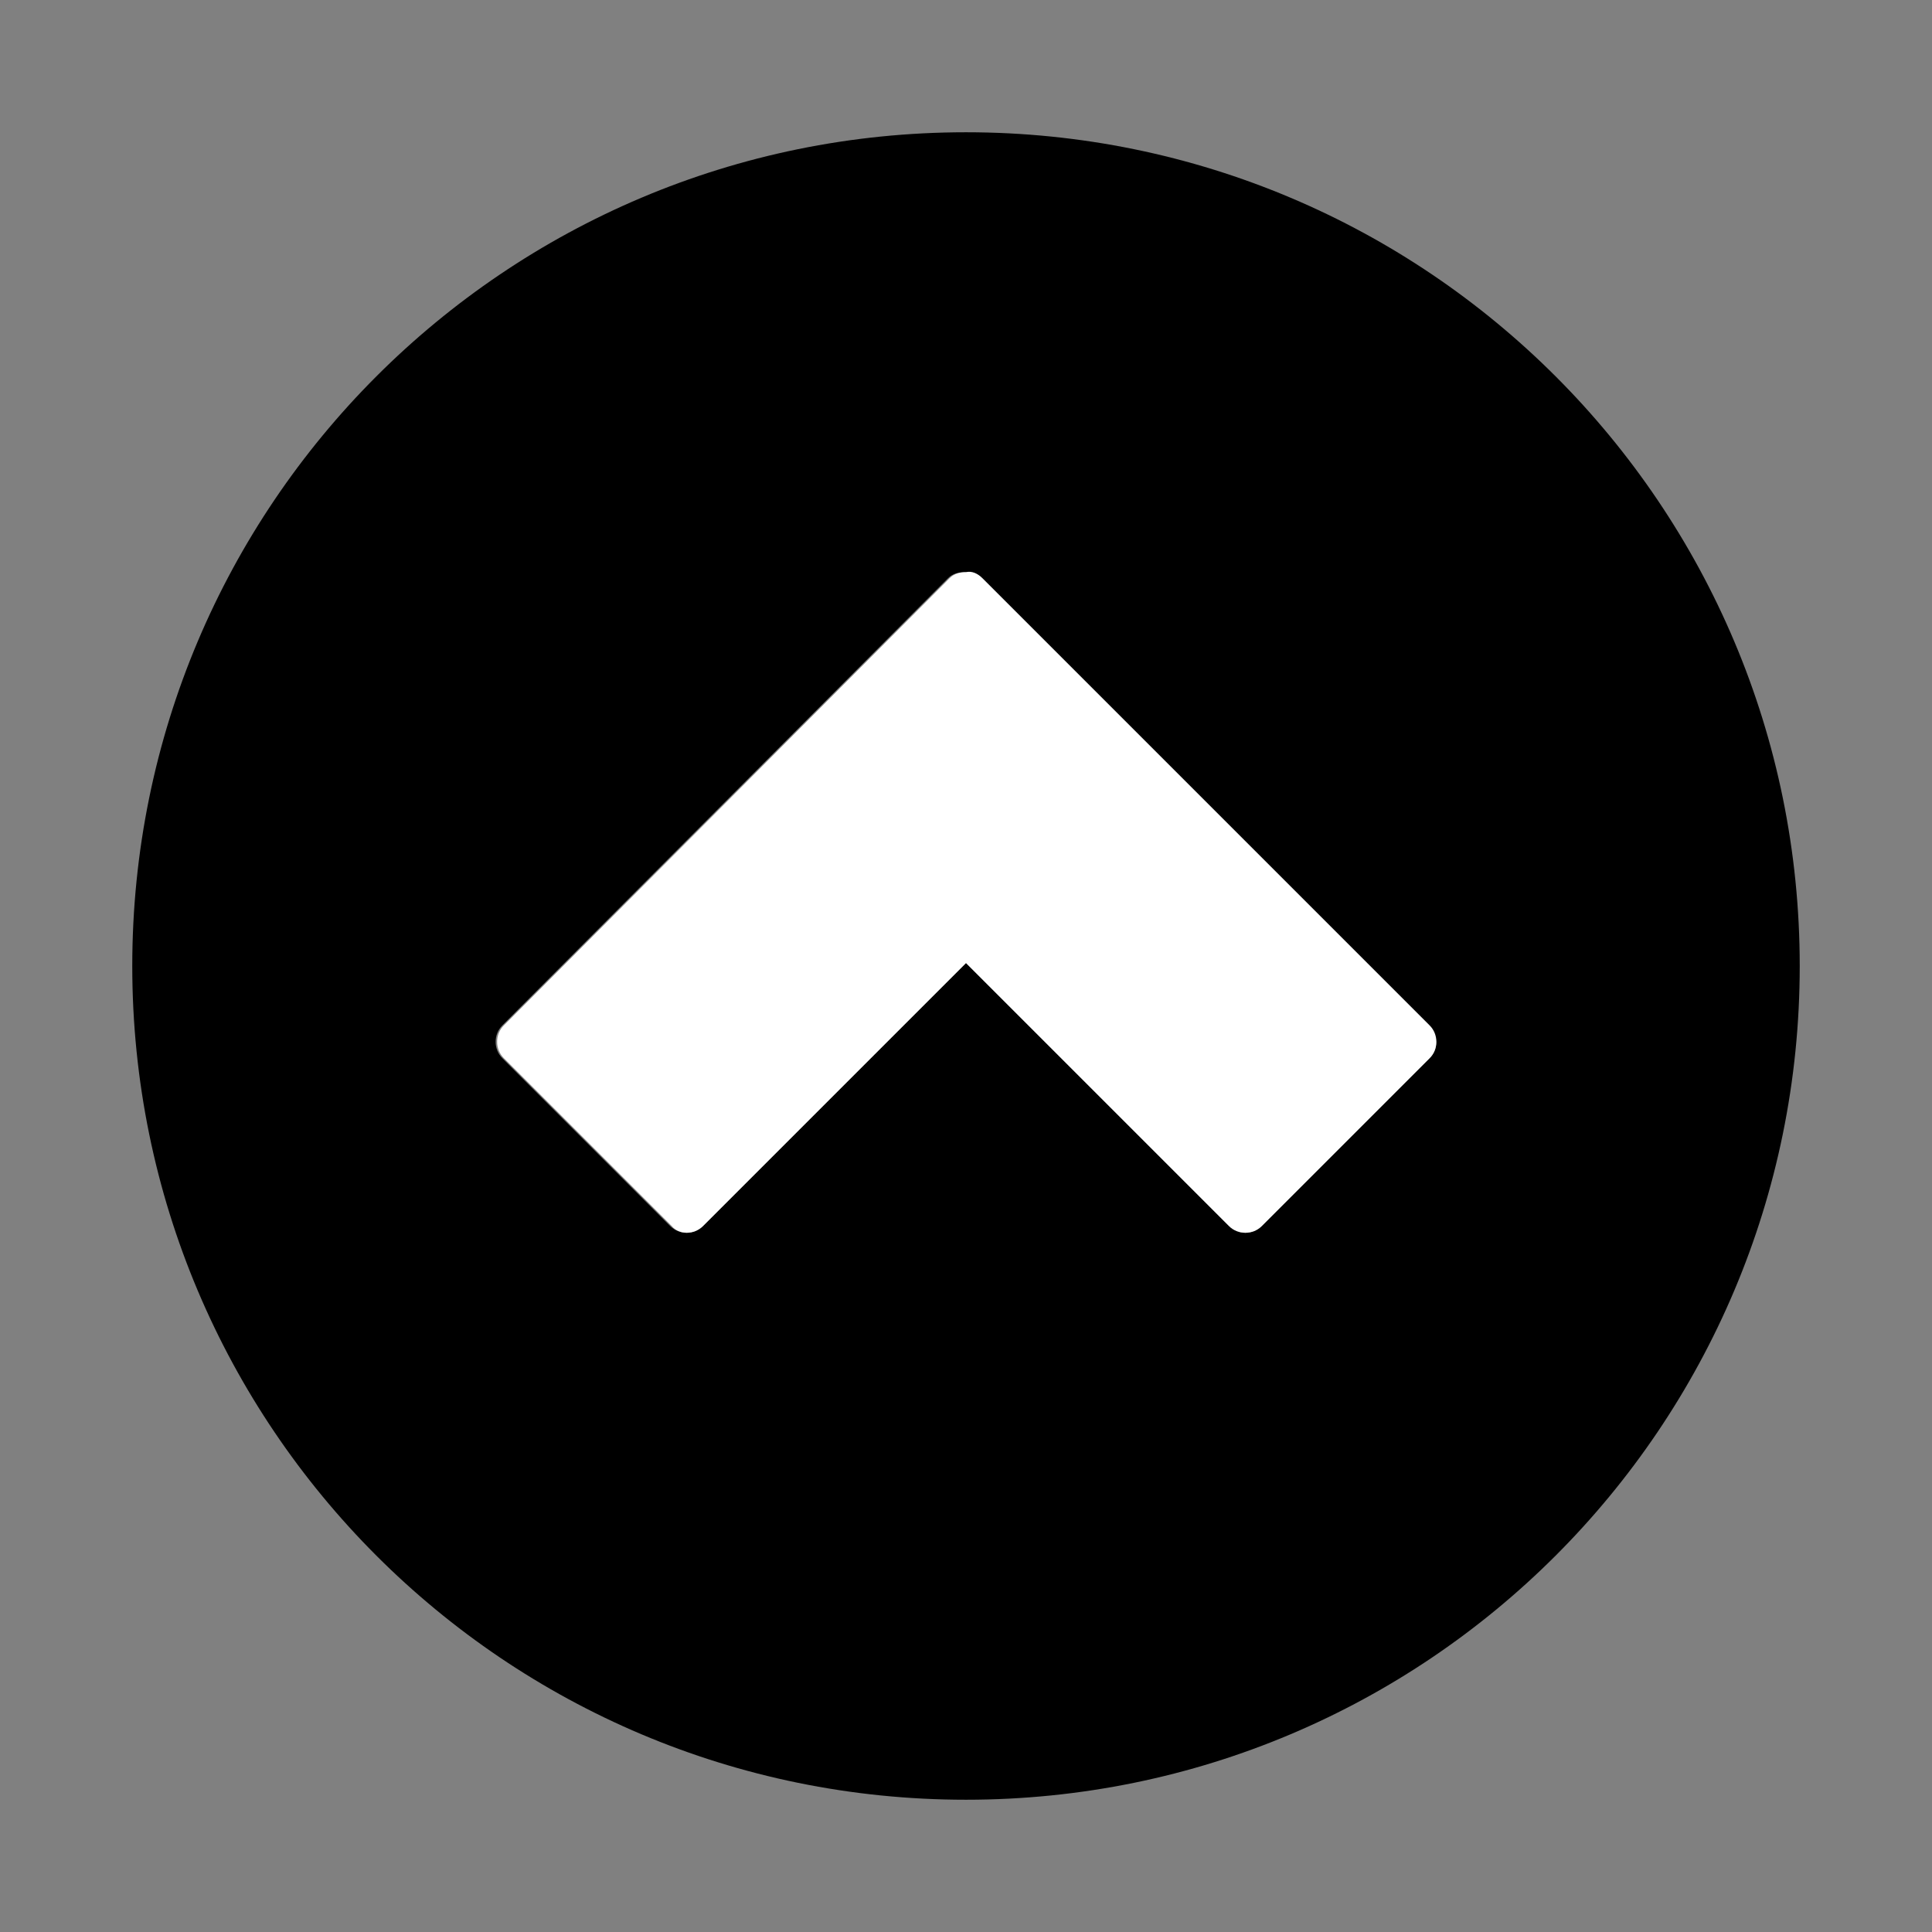
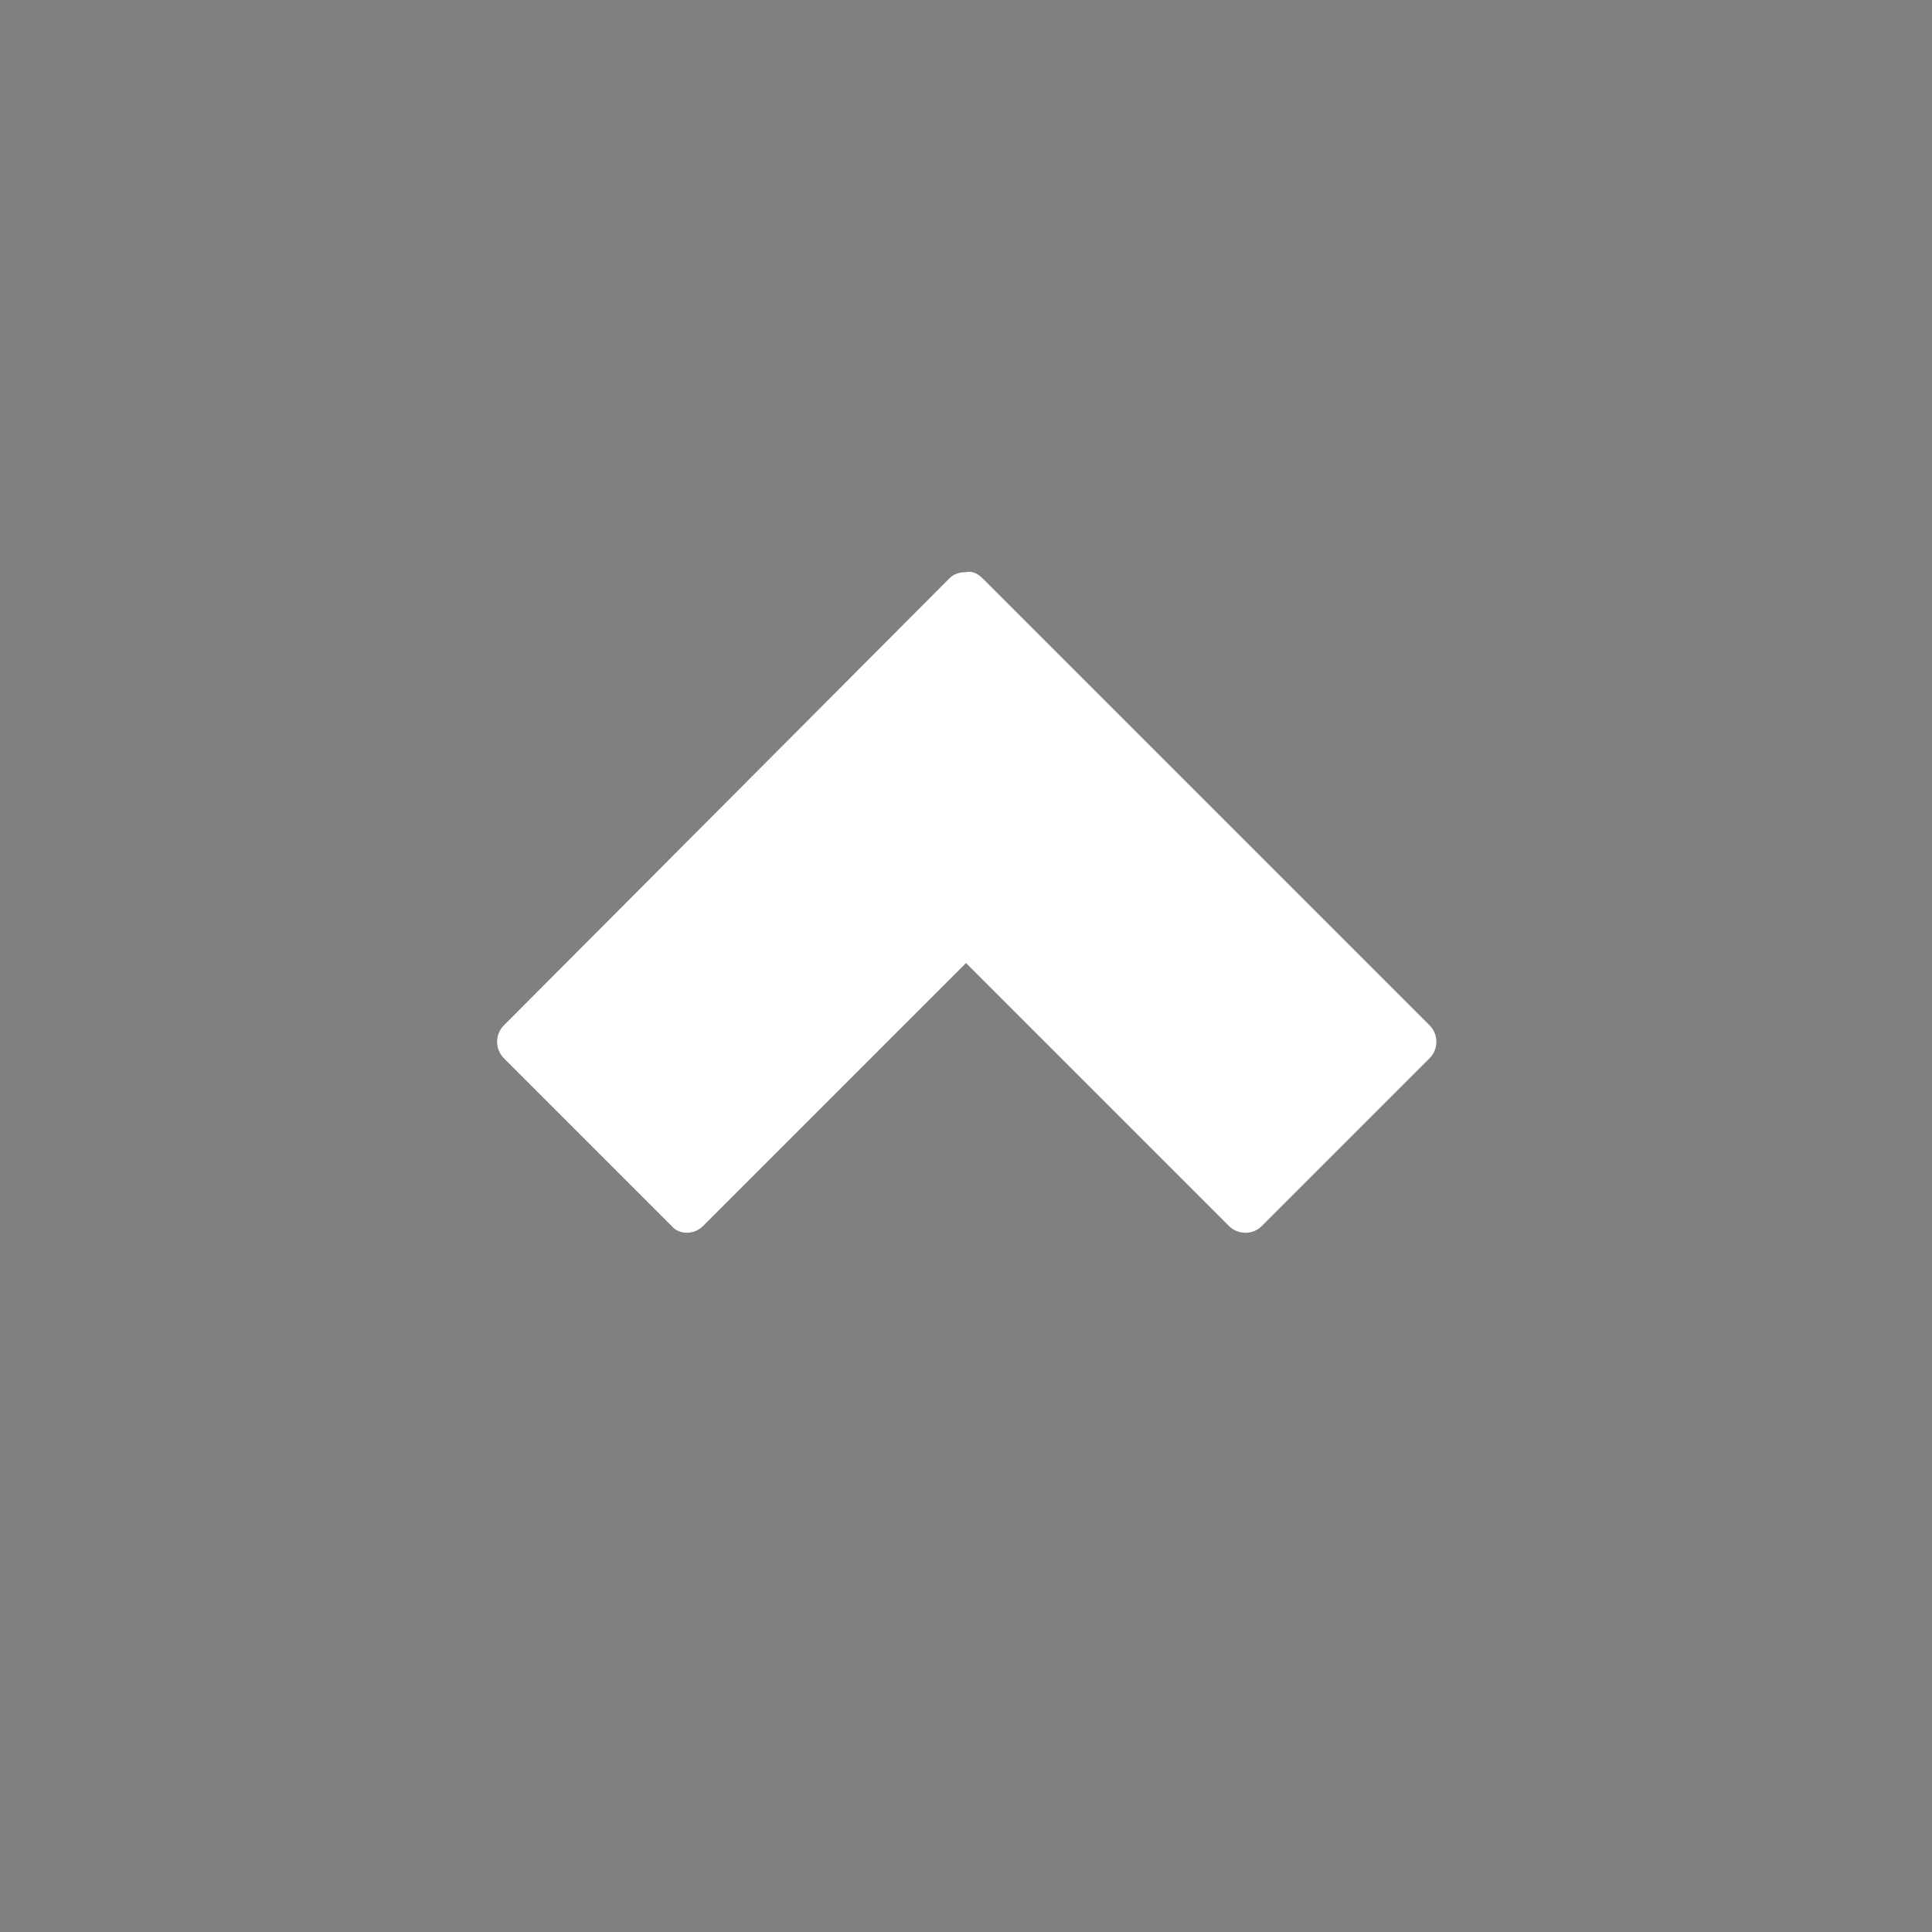
<svg xmlns="http://www.w3.org/2000/svg" version="1.1" baseProfile="tiny" id="Layer_1" x="0px" y="0px" viewBox="-240 332 130 130" xml:space="preserve">
  <rect x="-240" y="332" width="130" height="130" fill="#808080" stroke="none" />
  <g id="Layer_1_1_">
-     <path fill="#000000" d="M-175,340.9c-31,0-56.1,25.1-56.1,56.1s25.1,56.1,56.1,56.1c31,0,56.1-25.1,56.1-56.1S-144,340.9-175,340.9   z M-143.8,403.2l-11.3,11.3c-0.6,0.6-1.6,0.6-2.2,0l-17.7-17.7l-17.7,17.7c-0.6,0.6-1.6,0.6-2.2,0l-11.3-11.3   c-0.6-0.6-0.6-1.6,0-2.2l30-30.1c0.3-0.3,0.7-0.4,1.1-0.4c0.4,0,0.8,0.1,1.1,0.4l30.1,30.1C-143.2,401.7-143.2,402.6-143.8,403.2z" />
-   </g>
+     </g>
  <g id="Layer_2">
    <path fill="#FFFFFF" d="M-192.7,414.5l17.7-17.7l17.7,17.7c0.6,0.6,1.6,0.6,2.2,0l11.3-11.3c0.6-0.6,0.6-1.6,0-2.2l-30.1-30.1   c-0.3-0.3-0.7-0.5-1.1-0.4c-0.4,0-0.8,0.1-1.1,0.4l-30,30.1c-0.6,0.6-0.6,1.6,0,2.2l11.3,11.3   C-194.3,415.1-193.3,415.1-192.7,414.5z" />
  </g>
</svg>